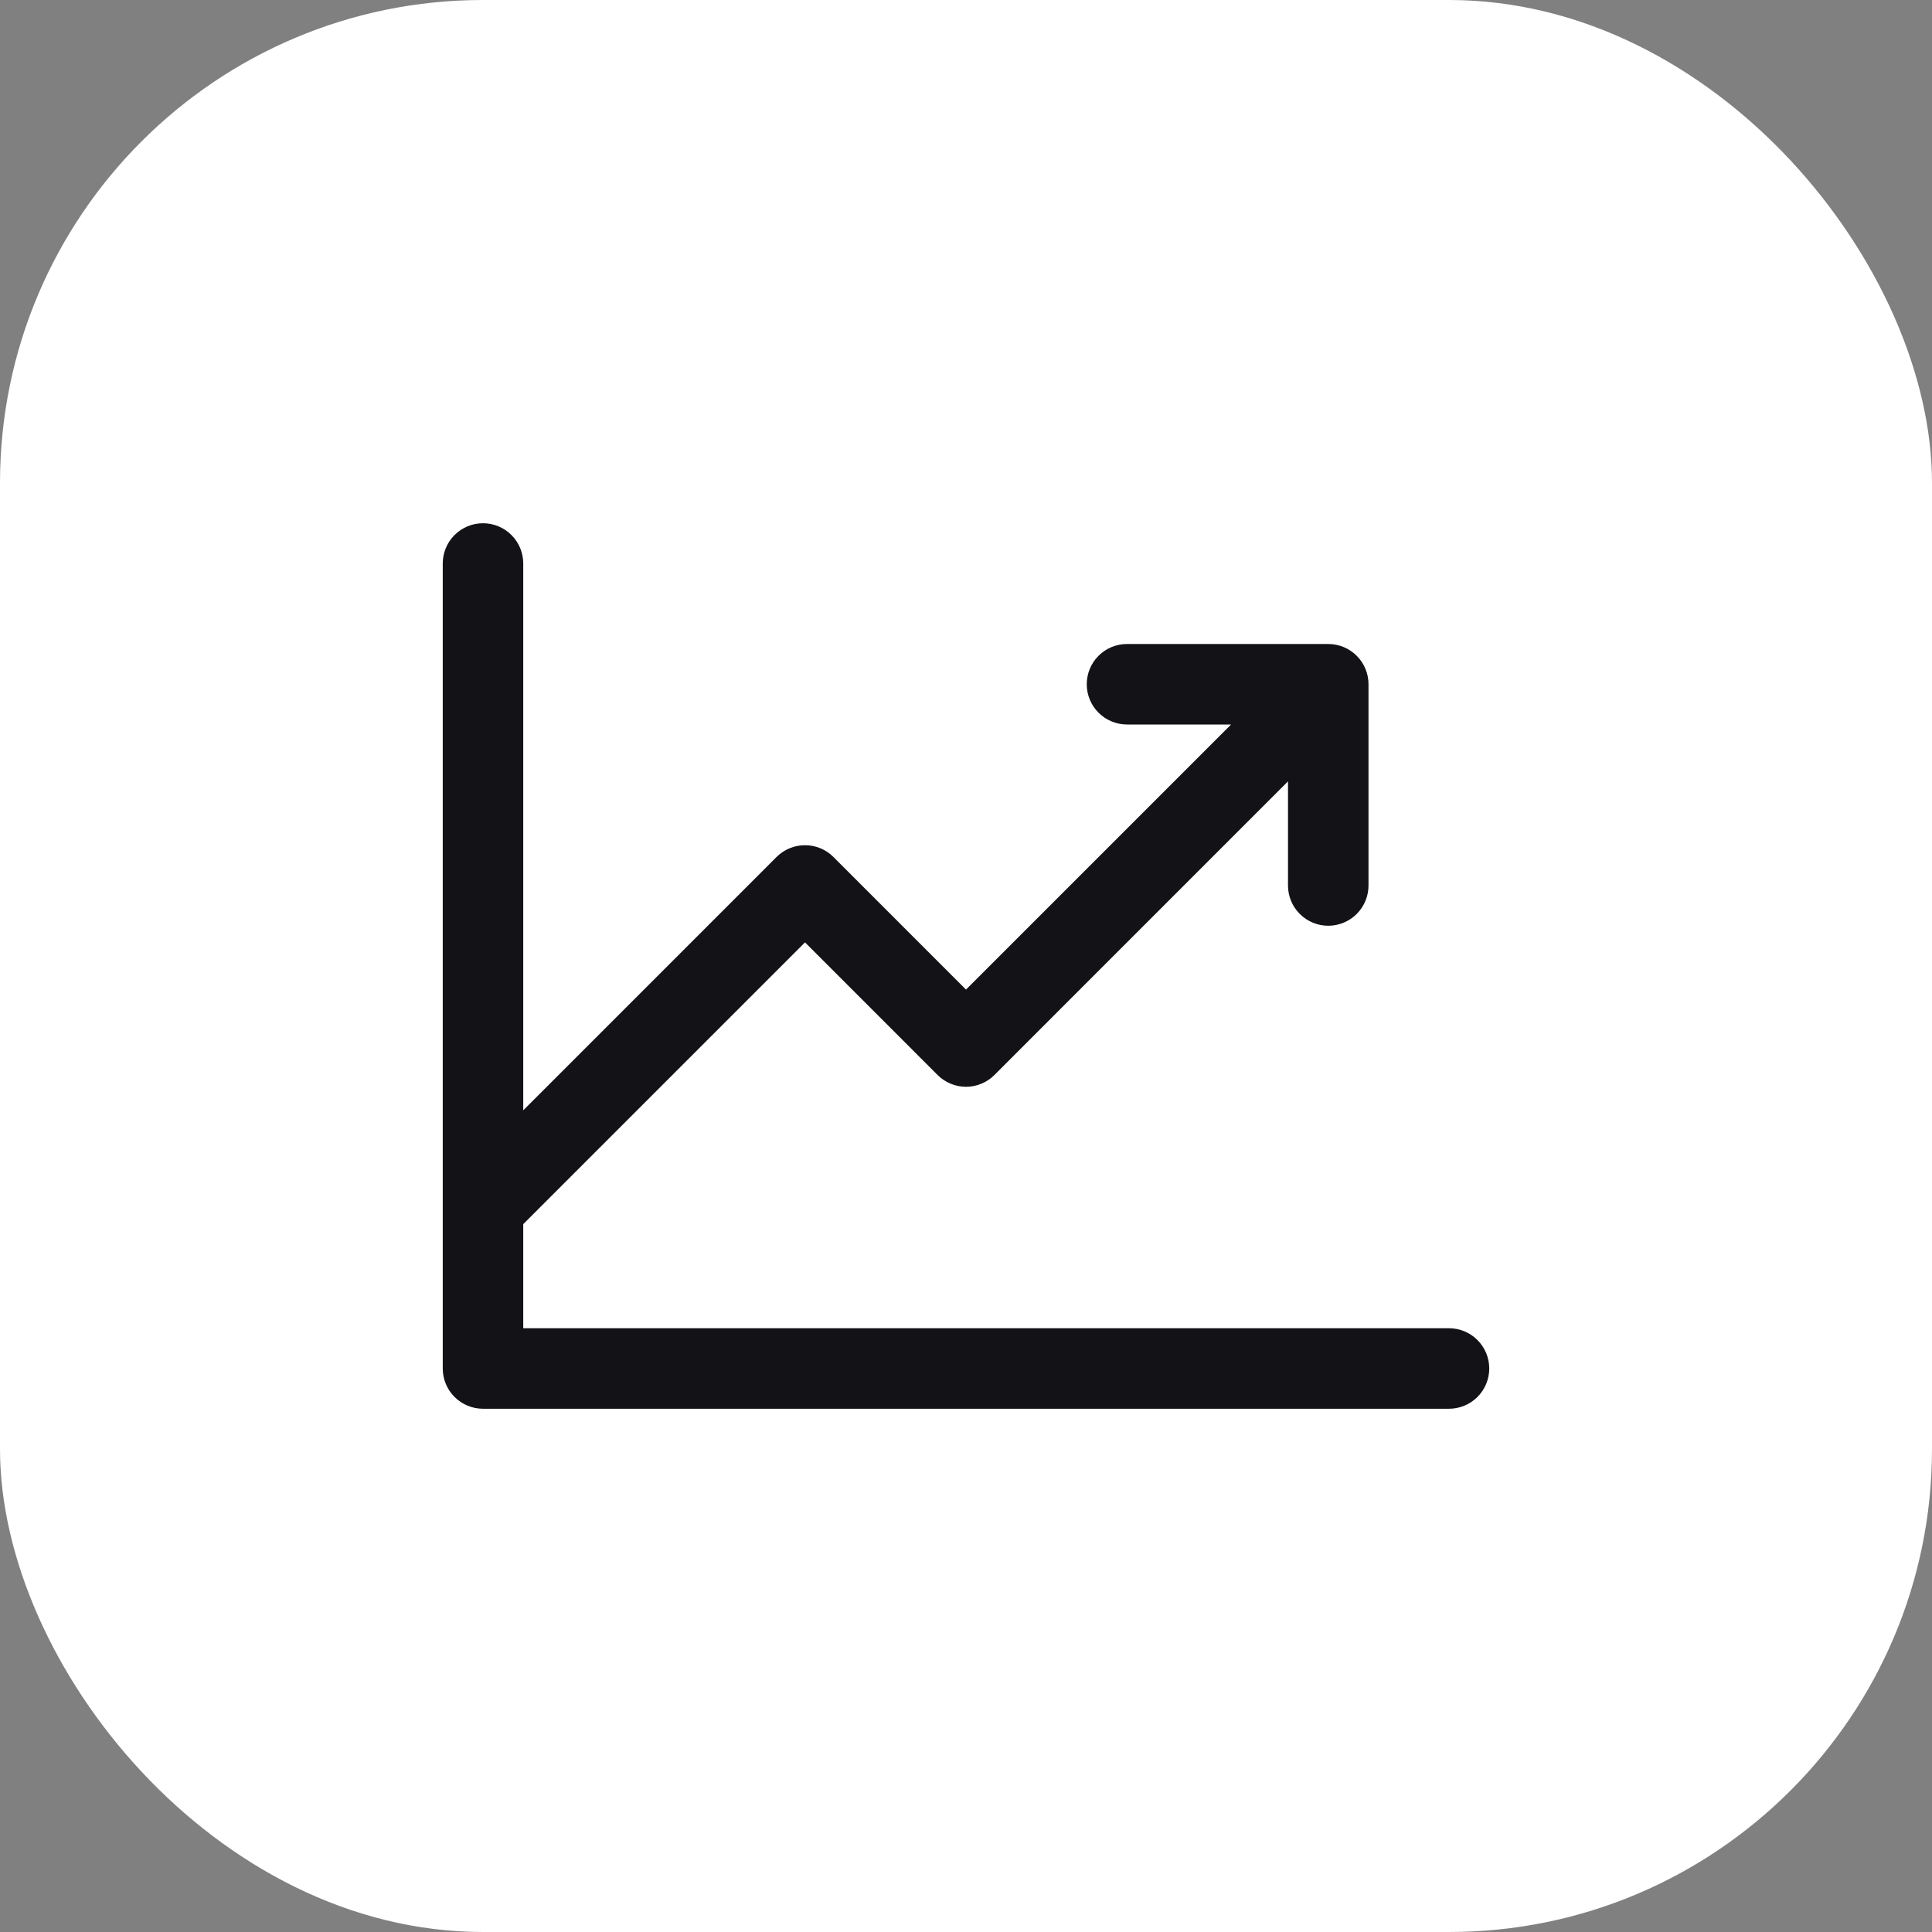
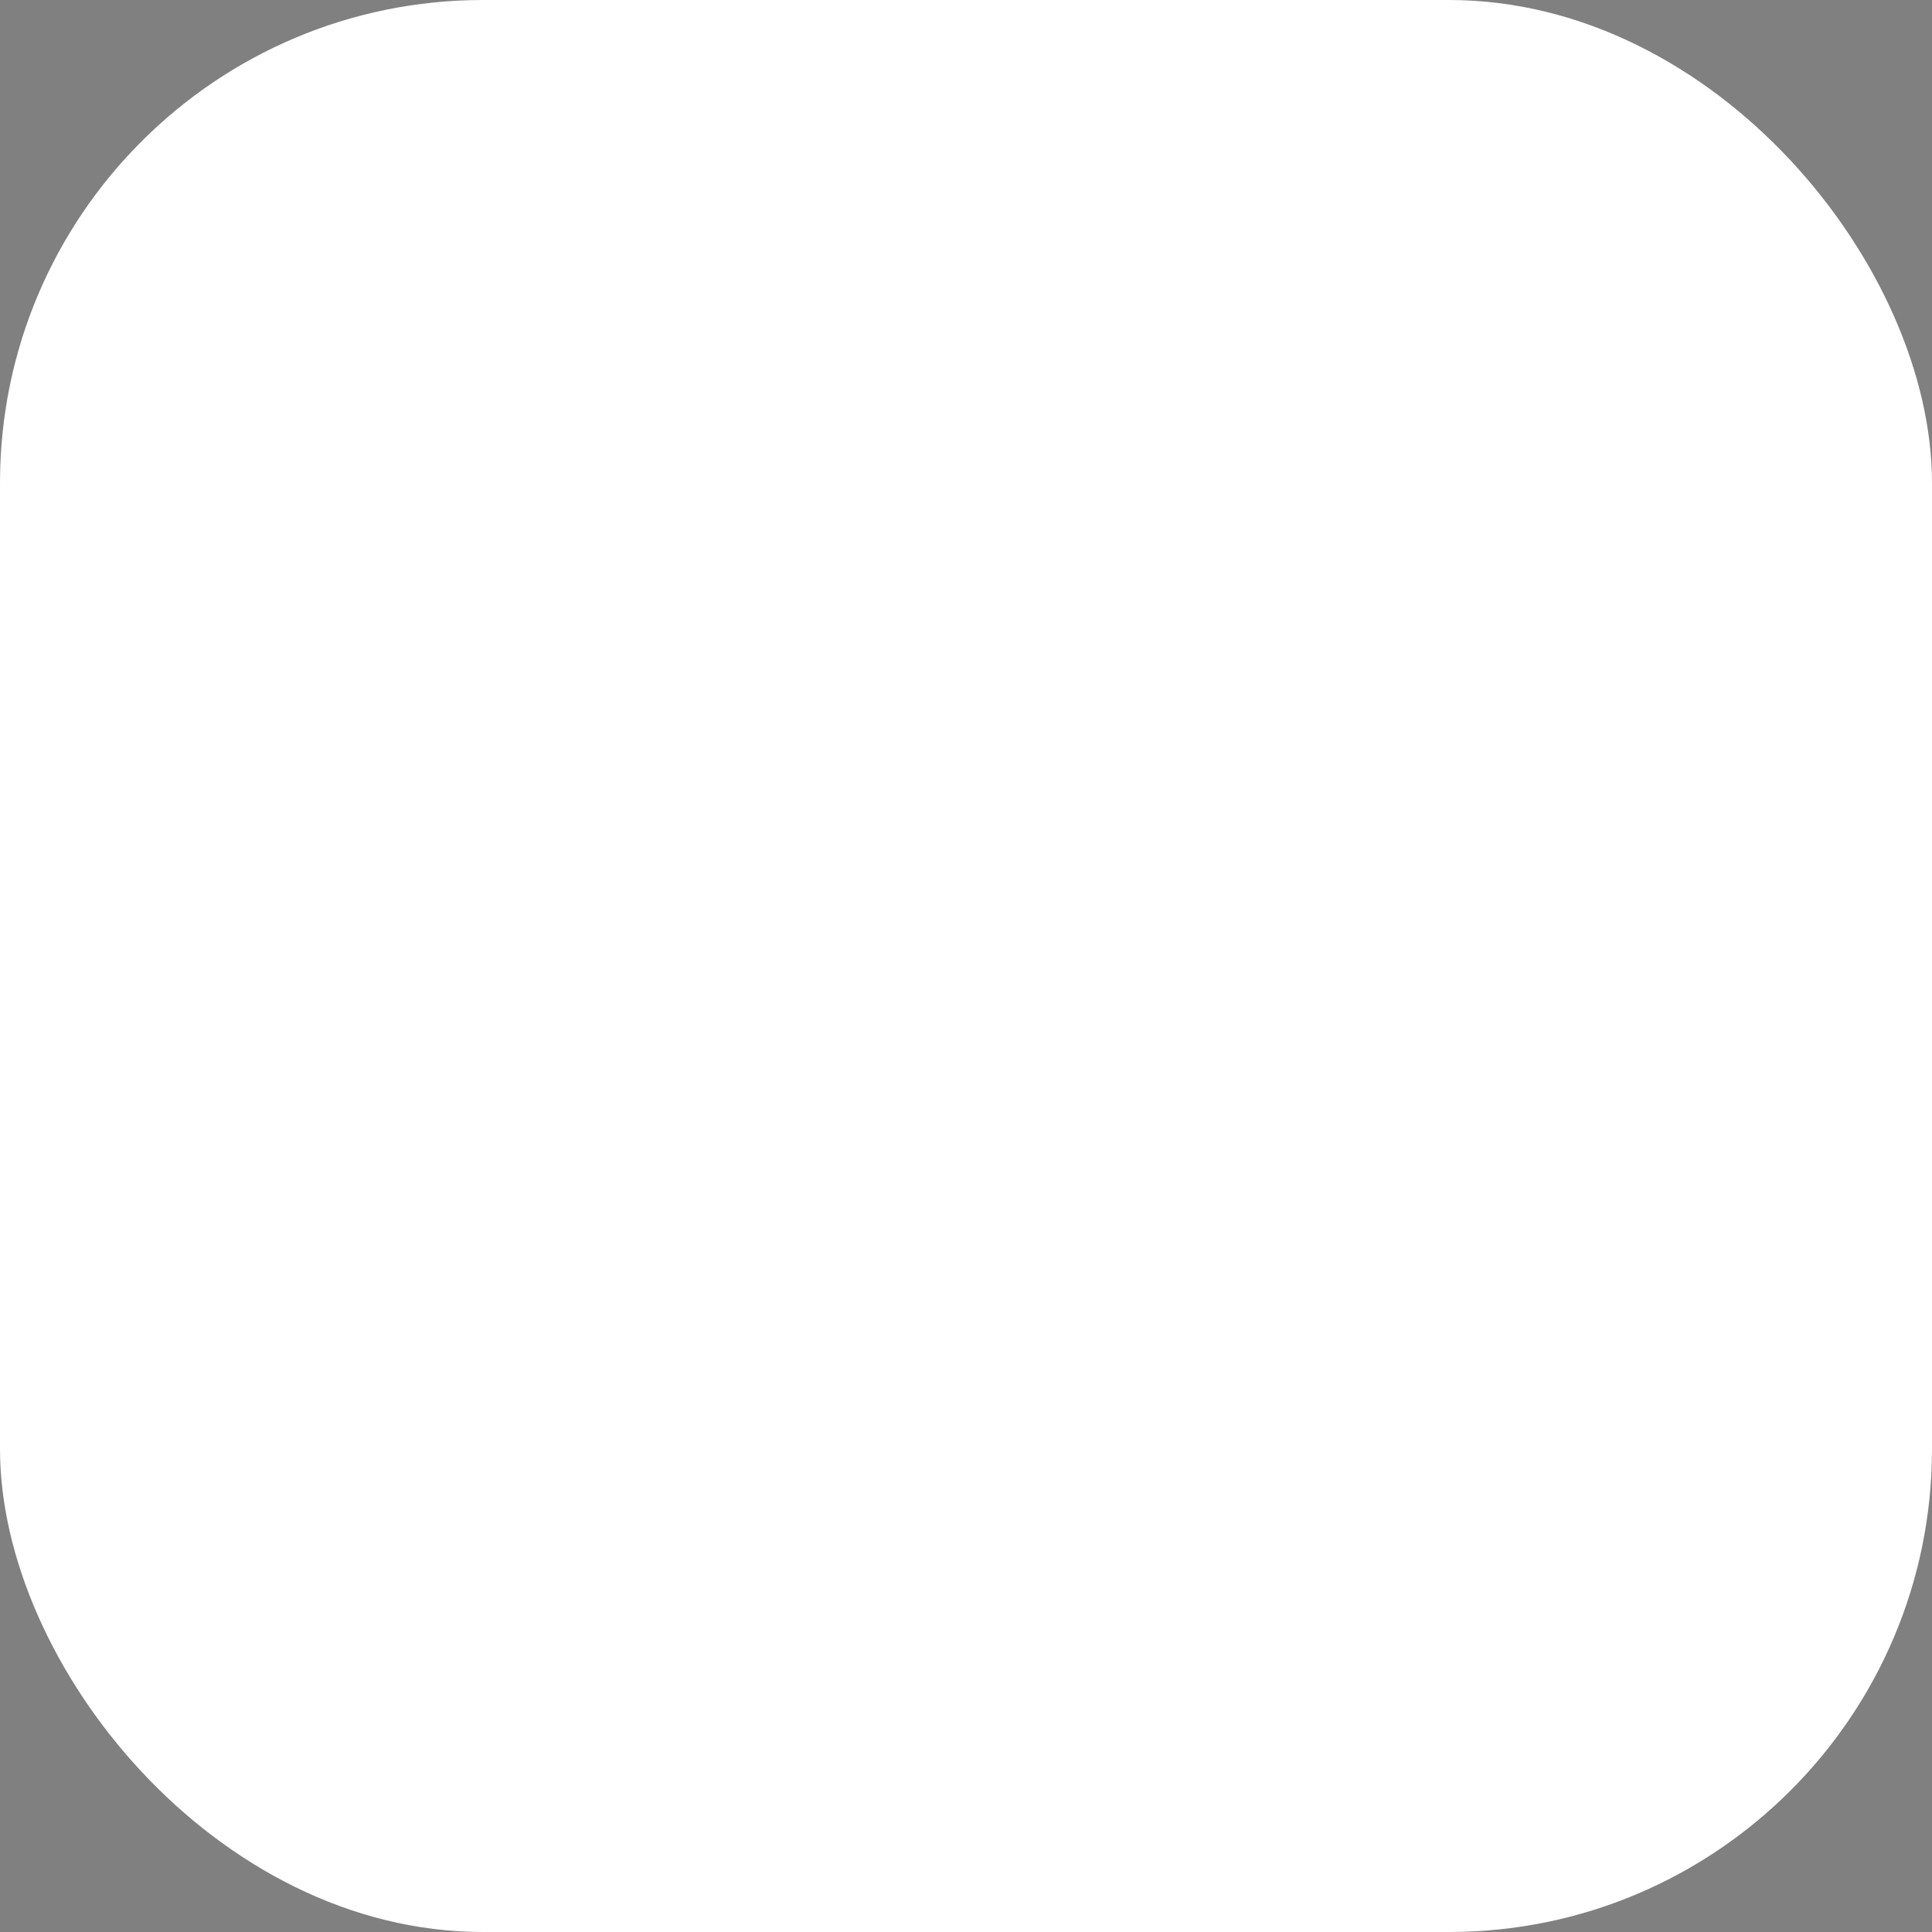
<svg xmlns="http://www.w3.org/2000/svg" fill="none" height="100%" overflow="visible" preserveAspectRatio="none" style="display: block;" viewBox="0 0 48 48" width="100%">
  <rect x="0" y="0" width="48" height="48" fill="#808080" stroke="none" />
  <g id="Icon">
    <rect fill="white" height="48" rx="12" width="48" />
    <g id="Icon_2">
-       <path d="M37 34C37 34.265 36.895 34.519 36.707 34.707C36.52 34.894 36.265 35 36 35H12C11.735 35 11.48 34.894 11.293 34.707C11.105 34.519 11 34.265 11 34V14C11 13.735 11.105 13.48 11.293 13.293C11.48 13.105 11.735 13 12 13C12.265 13 12.52 13.105 12.707 13.293C12.895 13.48 13 13.735 13 14V27.586L19.293 21.292C19.385 21.199 19.496 21.125 19.617 21.075C19.738 21.025 19.869 20.999 20 20.999C20.131 20.999 20.262 21.025 20.383 21.075C20.504 21.125 20.615 21.199 20.707 21.292L24 24.586L30.586 18H28C27.735 18 27.48 17.894 27.293 17.707C27.105 17.519 27 17.265 27 17C27 16.735 27.105 16.48 27.293 16.293C27.48 16.105 27.735 16 28 16H33C33.265 16 33.52 16.105 33.707 16.293C33.895 16.48 34 16.735 34 17V22C34 22.265 33.895 22.519 33.707 22.707C33.52 22.894 33.265 23 33 23C32.735 23 32.48 22.894 32.293 22.707C32.105 22.519 32 22.265 32 22V19.413L24.707 26.707C24.615 26.8 24.504 26.874 24.383 26.924C24.262 26.975 24.131 27.001 24 27.001C23.869 27.001 23.738 26.975 23.617 26.924C23.496 26.874 23.385 26.8 23.293 26.707L20 23.413L13 30.413V33H36C36.265 33 36.52 33.105 36.707 33.293C36.895 33.48 37 33.735 37 34Z" fill="#131317" id="Vector" />
-     </g>
+       </g>
  </g>
</svg>